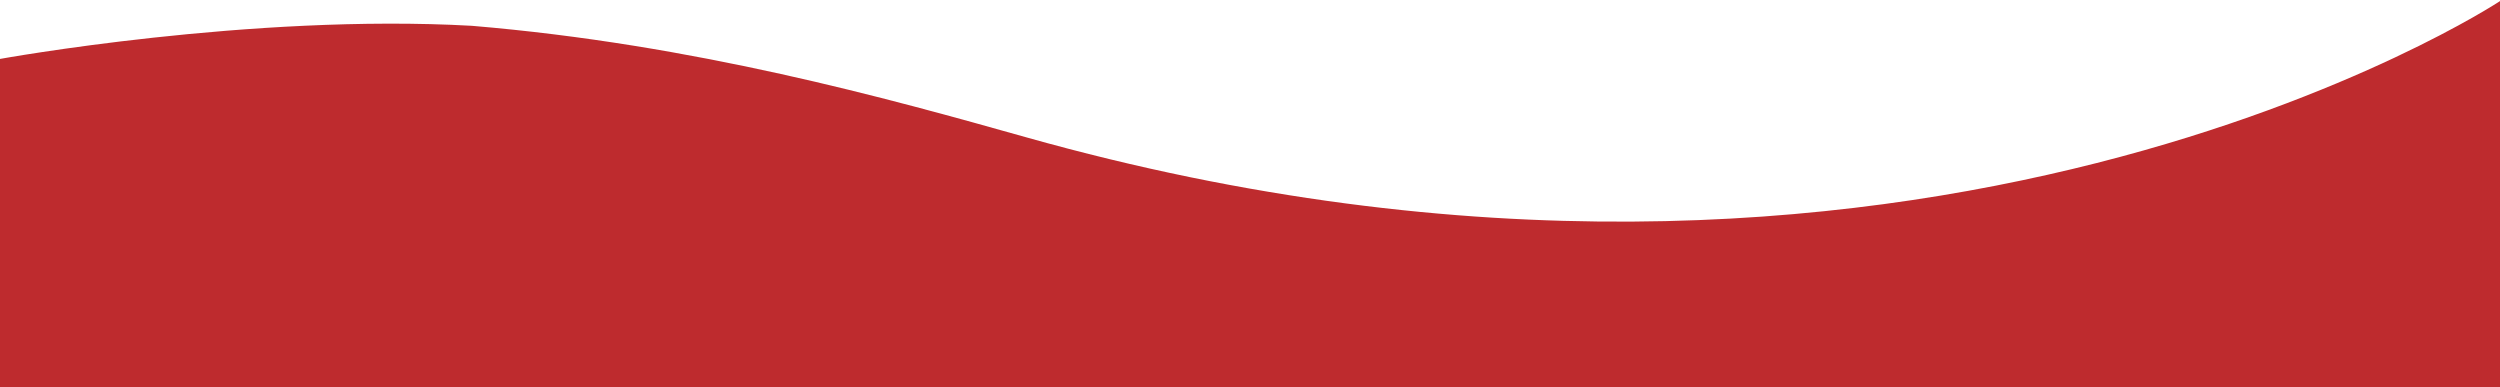
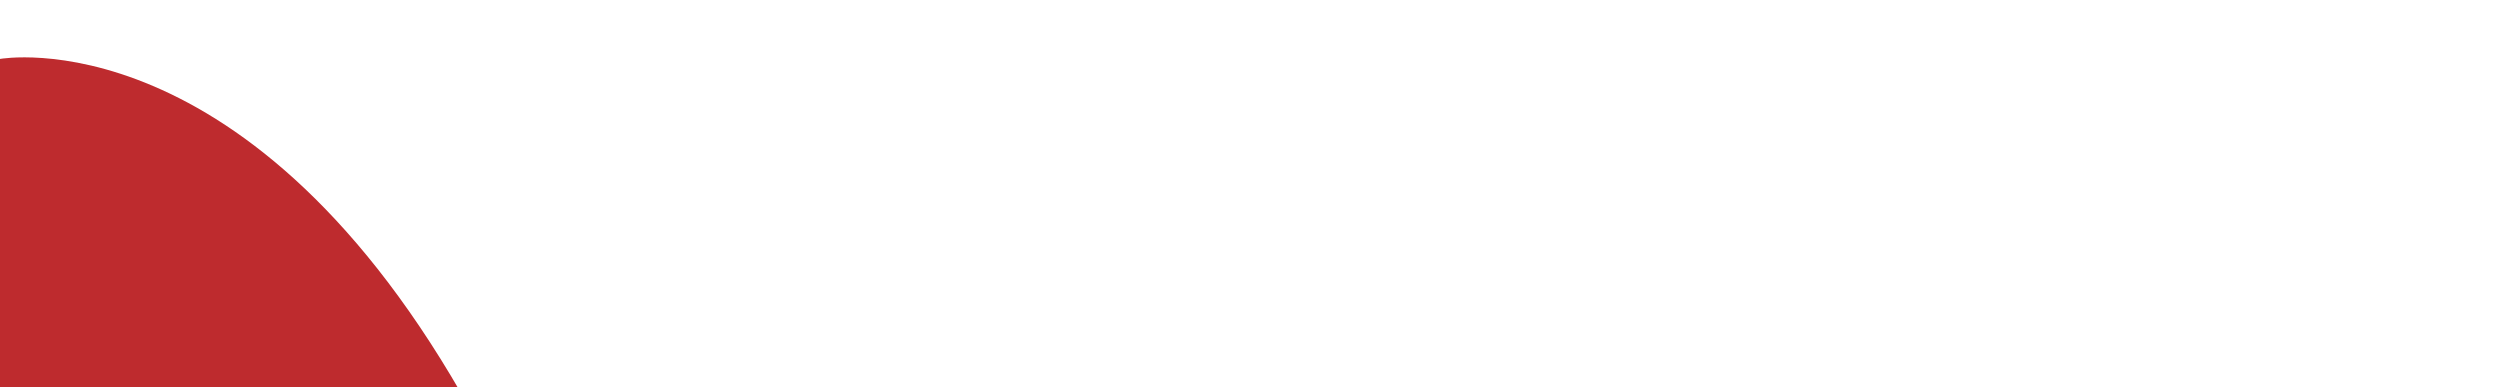
<svg xmlns="http://www.w3.org/2000/svg" version="1.1" id="Header_Image" x="0px" y="0px" viewBox="0 0 1366 211.7" style="enable-background:new 0 0 1366 211.7;" xml:space="preserve">
  <style type="text/css">
	.st0{fill:#BE2B2E;}
</style>
-   <path class="st0" d="M1366,211.7V0.6c0,0-319.3,211.1-805,74.5c-75.7-21.3-181.3-50.8-303.2-61C137.1,7.3,0,32.2,0,32.2v179.5H1366z  " />
+   <path class="st0" d="M1366,211.7c0,0-319.3,211.1-805,74.5c-75.7-21.3-181.3-50.8-303.2-61C137.1,7.3,0,32.2,0,32.2v179.5H1366z  " />
</svg>